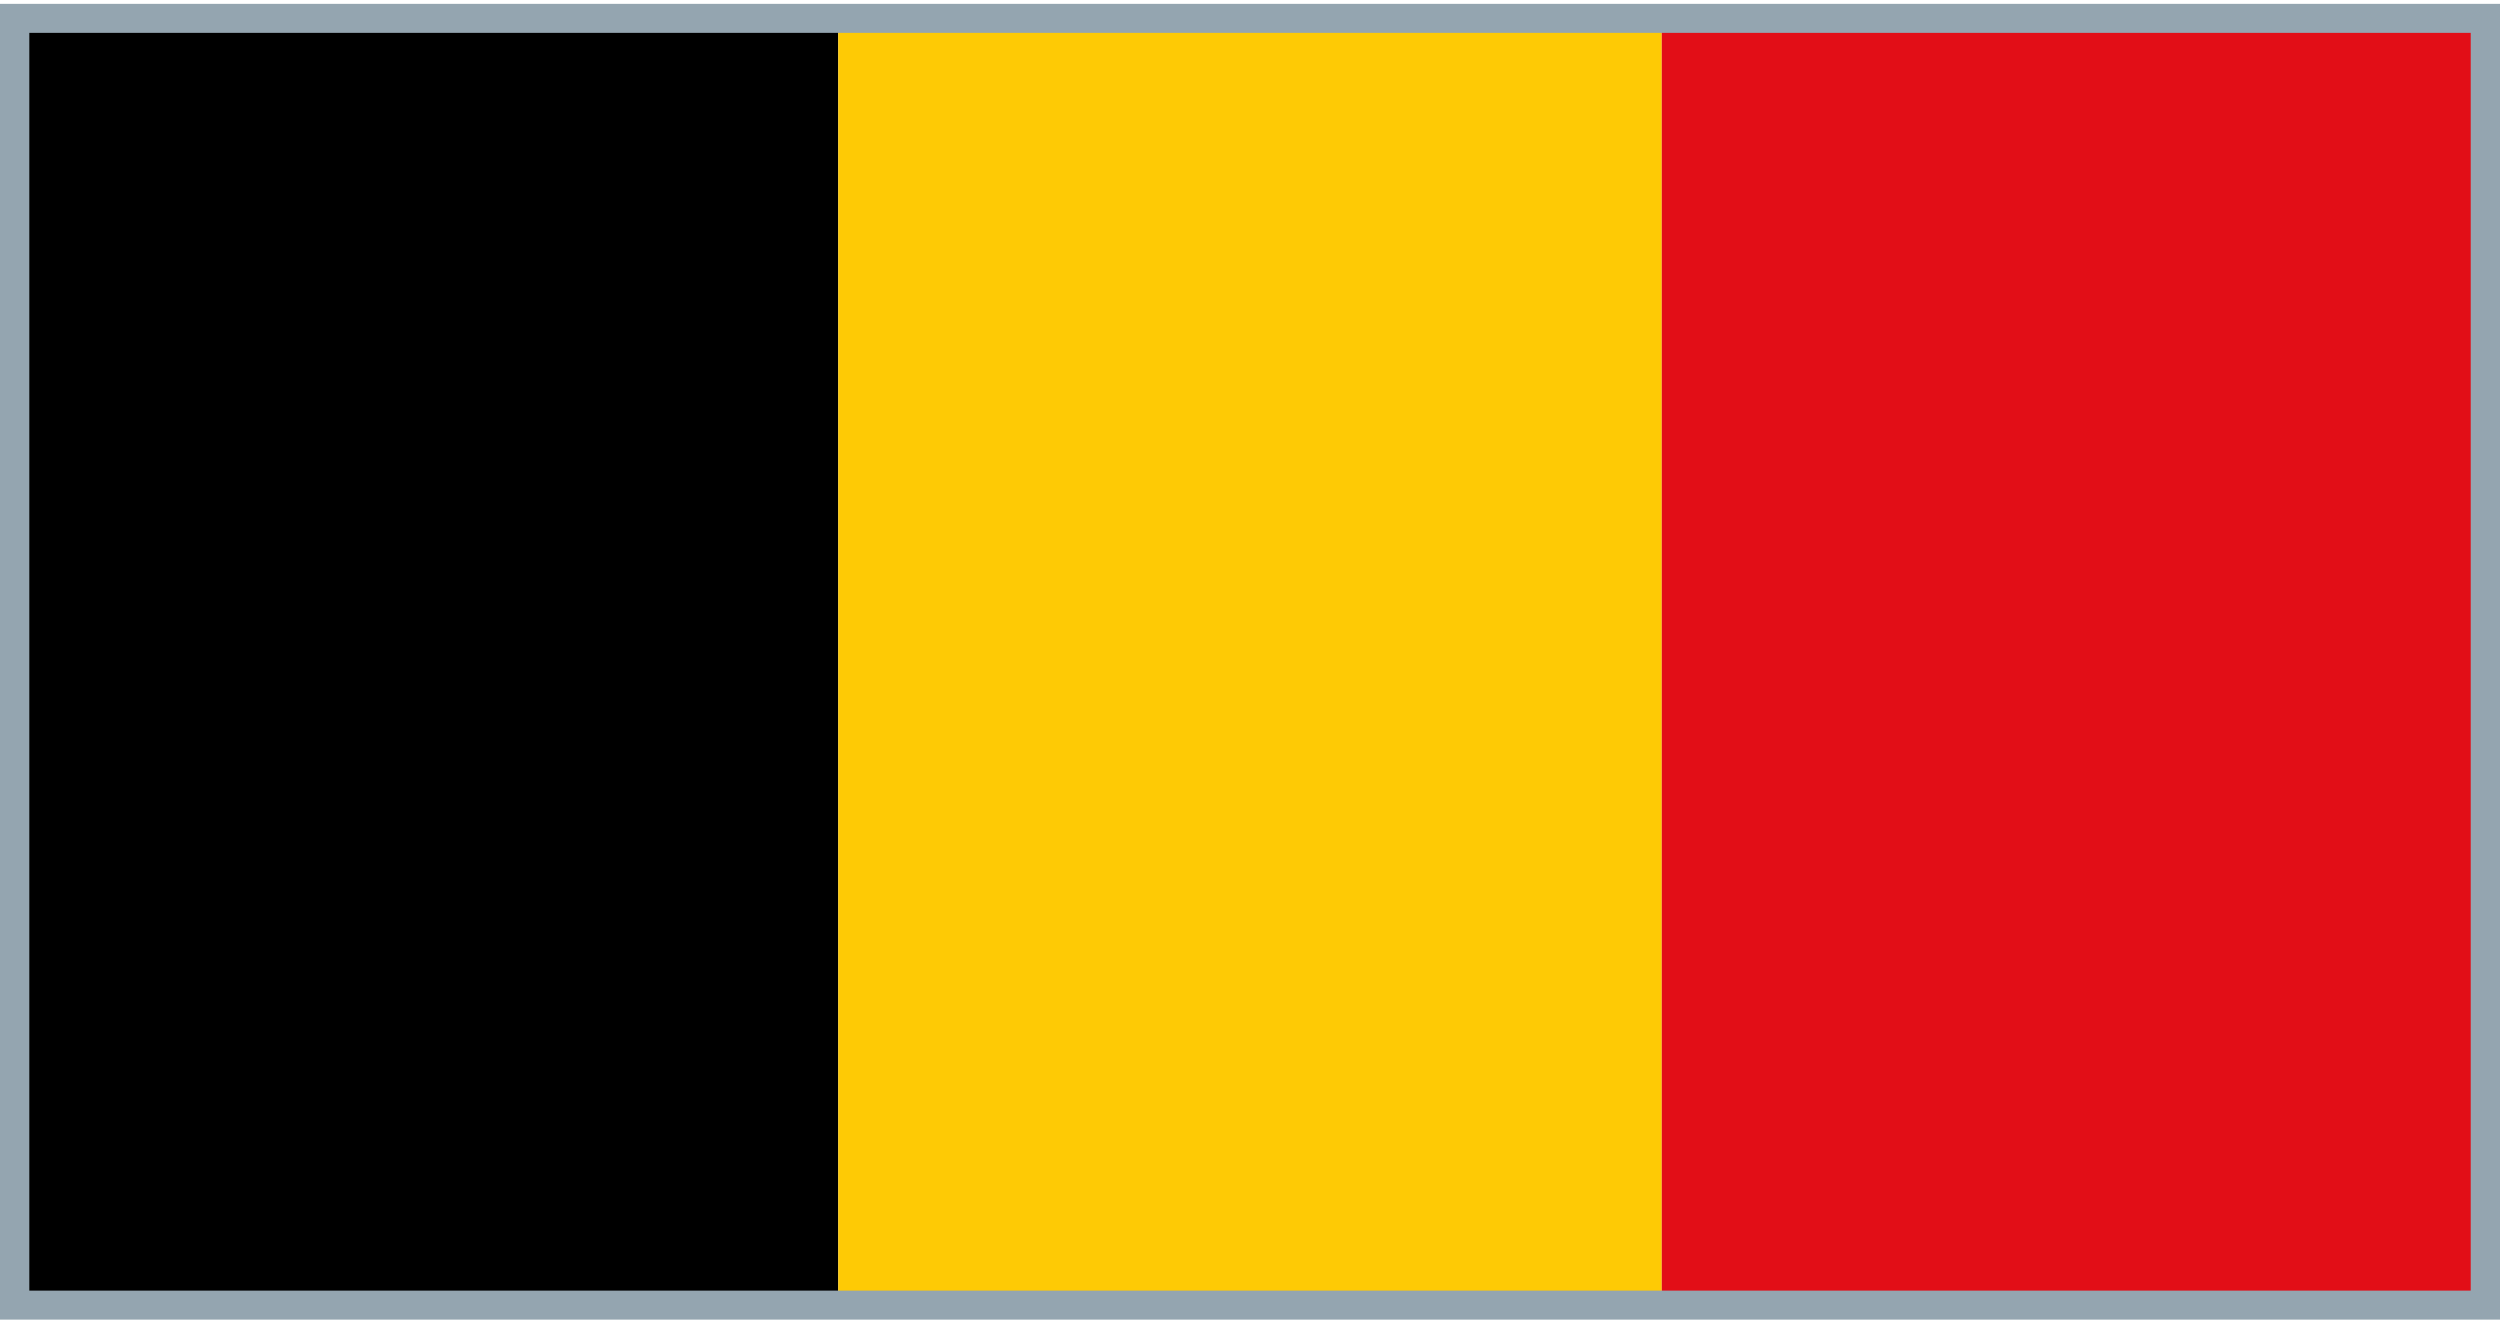
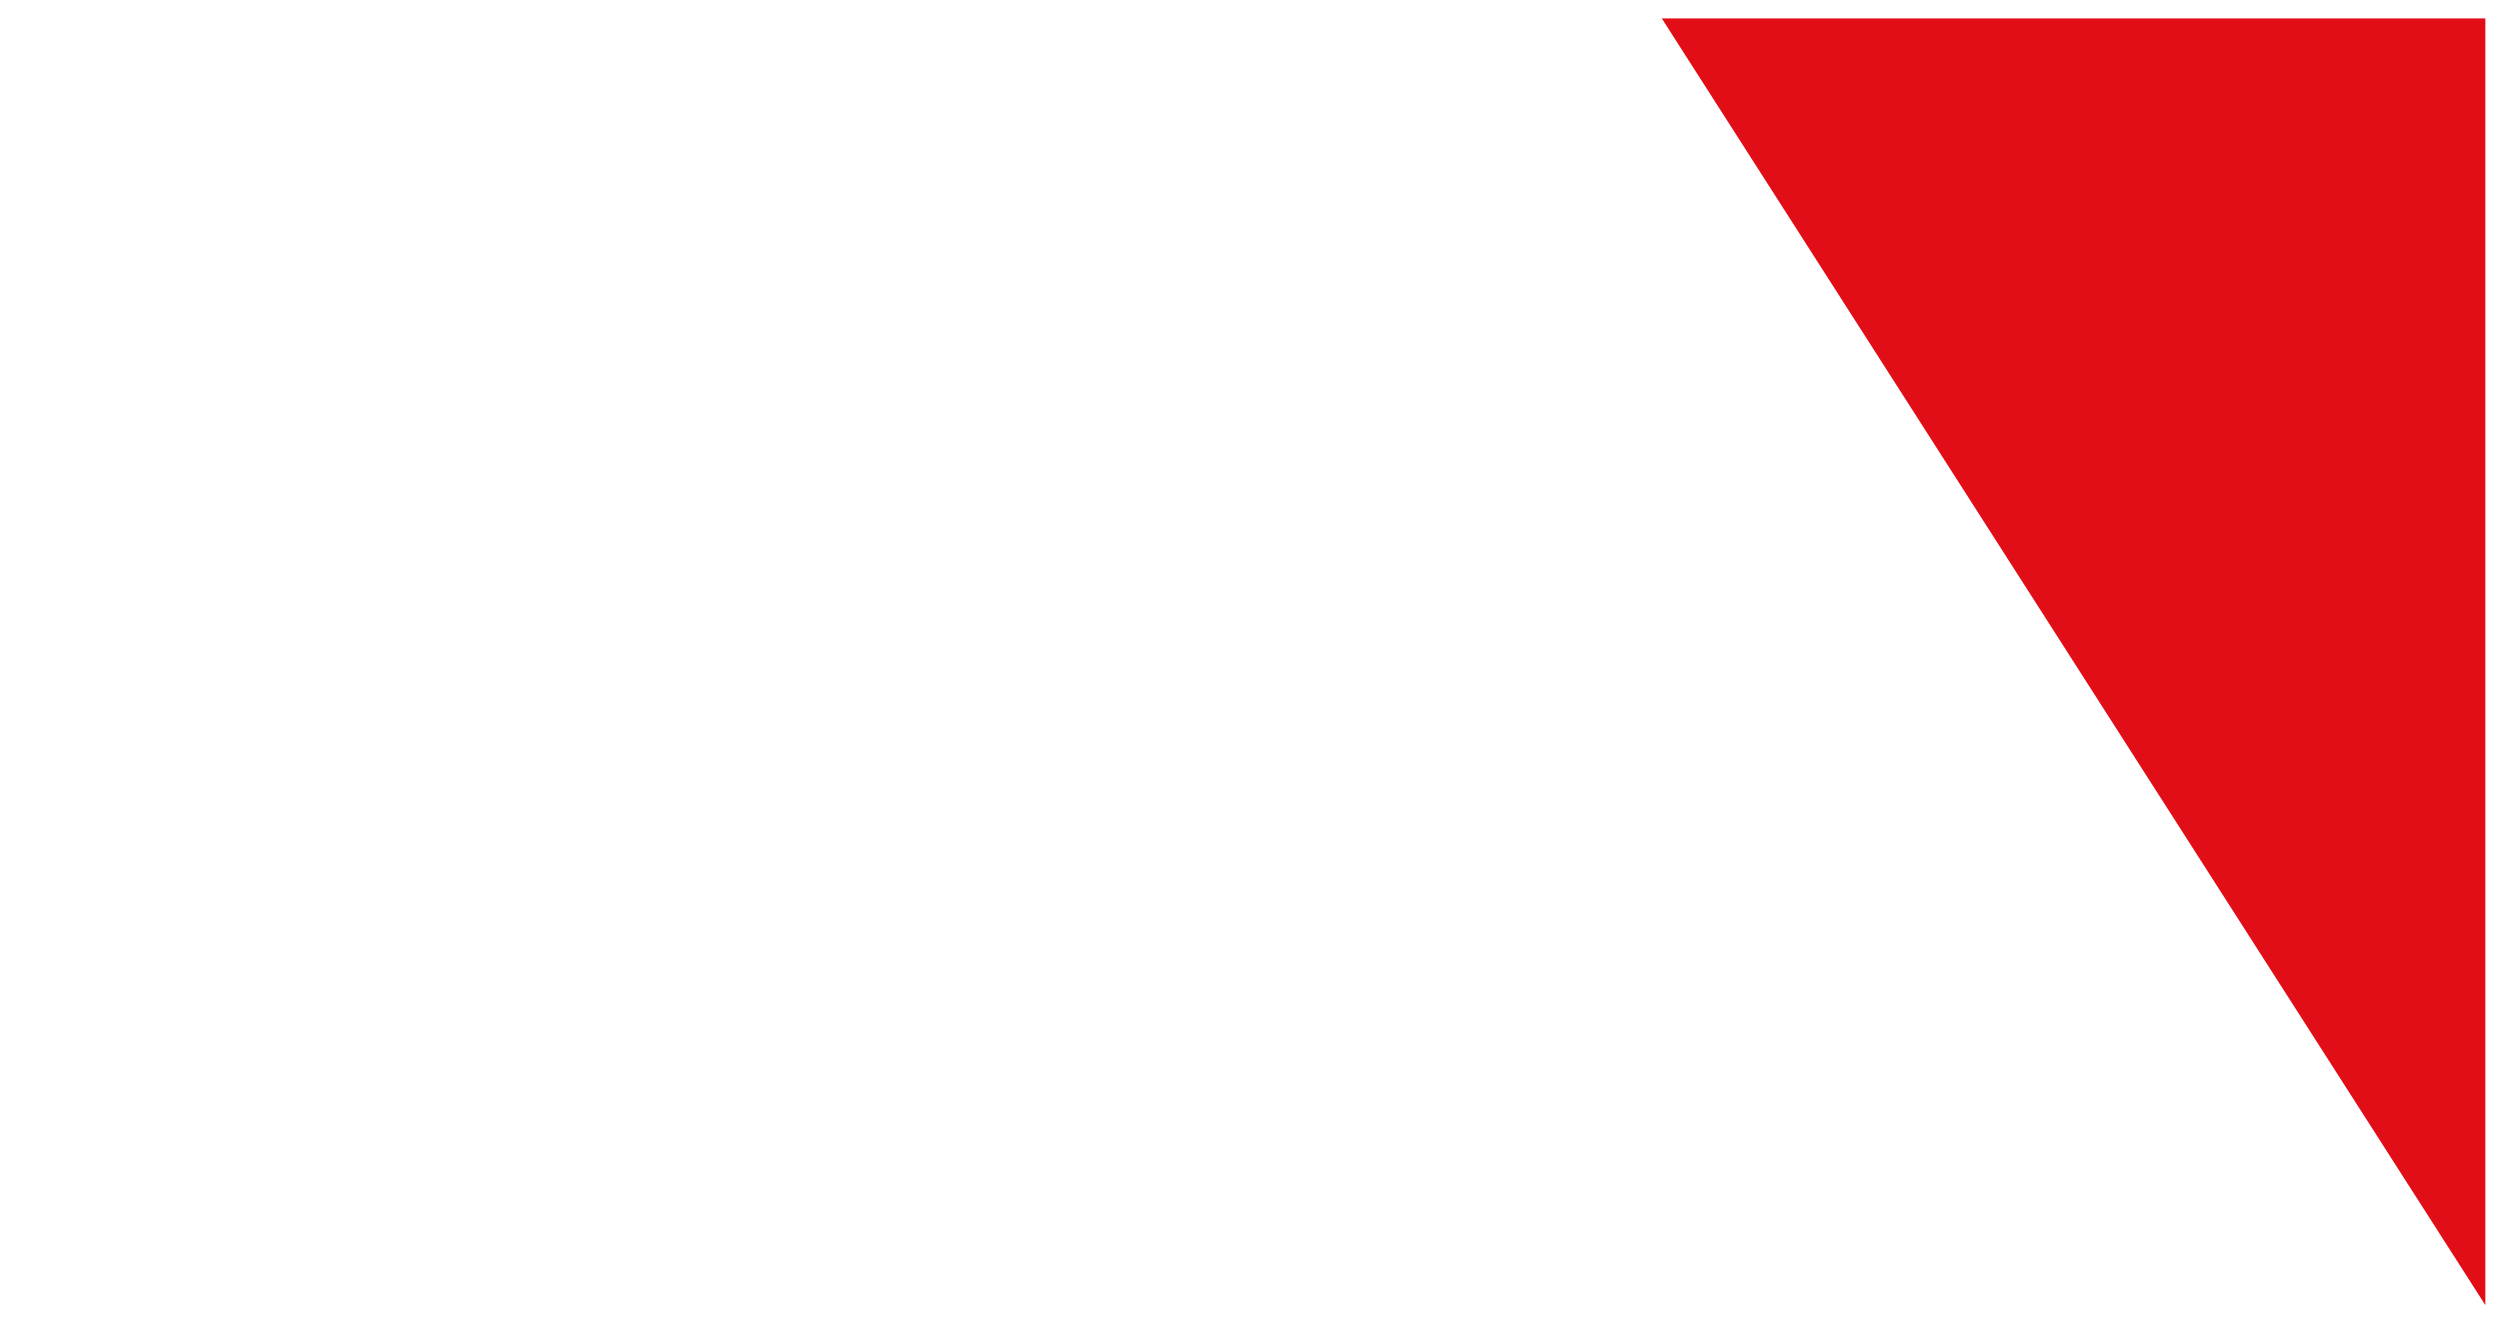
<svg xmlns="http://www.w3.org/2000/svg" width="170px" height="90px" viewBox="0 0 170 90" version="1.1">
  <g id="surface1">
-     <path style=" stroke:none;fill-rule:nonzero;fill:rgb(0%,0%,0%);fill-opacity:1;" d="M 0.996 1.25 L 57 1.25 L 57 88.75 L 0.996 88.75 Z M 0.996 1.25 " />
-     <path style=" stroke:none;fill-rule:nonzero;fill:rgb(99.608%,79.216%,1.961%);fill-opacity:1;" d="M 57 1.25 L 113 1.25 L 113 88.75 L 57 88.75 Z M 57 1.25 " />
-     <path style=" stroke:none;fill-rule:nonzero;fill:rgb(88.627%,5.49%,9.02%);fill-opacity:1;" d="M 113 1.25 L 169.004 1.25 L 169.004 88.75 L 113 88.75 Z M 113 1.25 " />
-     <path style="fill:none;stroke-width:0.5;stroke-linecap:butt;stroke-linejoin:miter;stroke:rgb(58.039%,64.706%,69.02%);stroke-opacity:1;stroke-miterlimit:10;" d="M 0.25 0.25 L 42.4 0.25 L 42.4 22.43 L 0.25 22.43 Z M 0.25 0.25 " transform="matrix(3.986,0,0,3.945,0,0.262)" />
+     <path style=" stroke:none;fill-rule:nonzero;fill:rgb(88.627%,5.49%,9.02%);fill-opacity:1;" d="M 113 1.25 L 169.004 1.25 L 169.004 88.75 Z M 113 1.25 " />
  </g>
</svg>